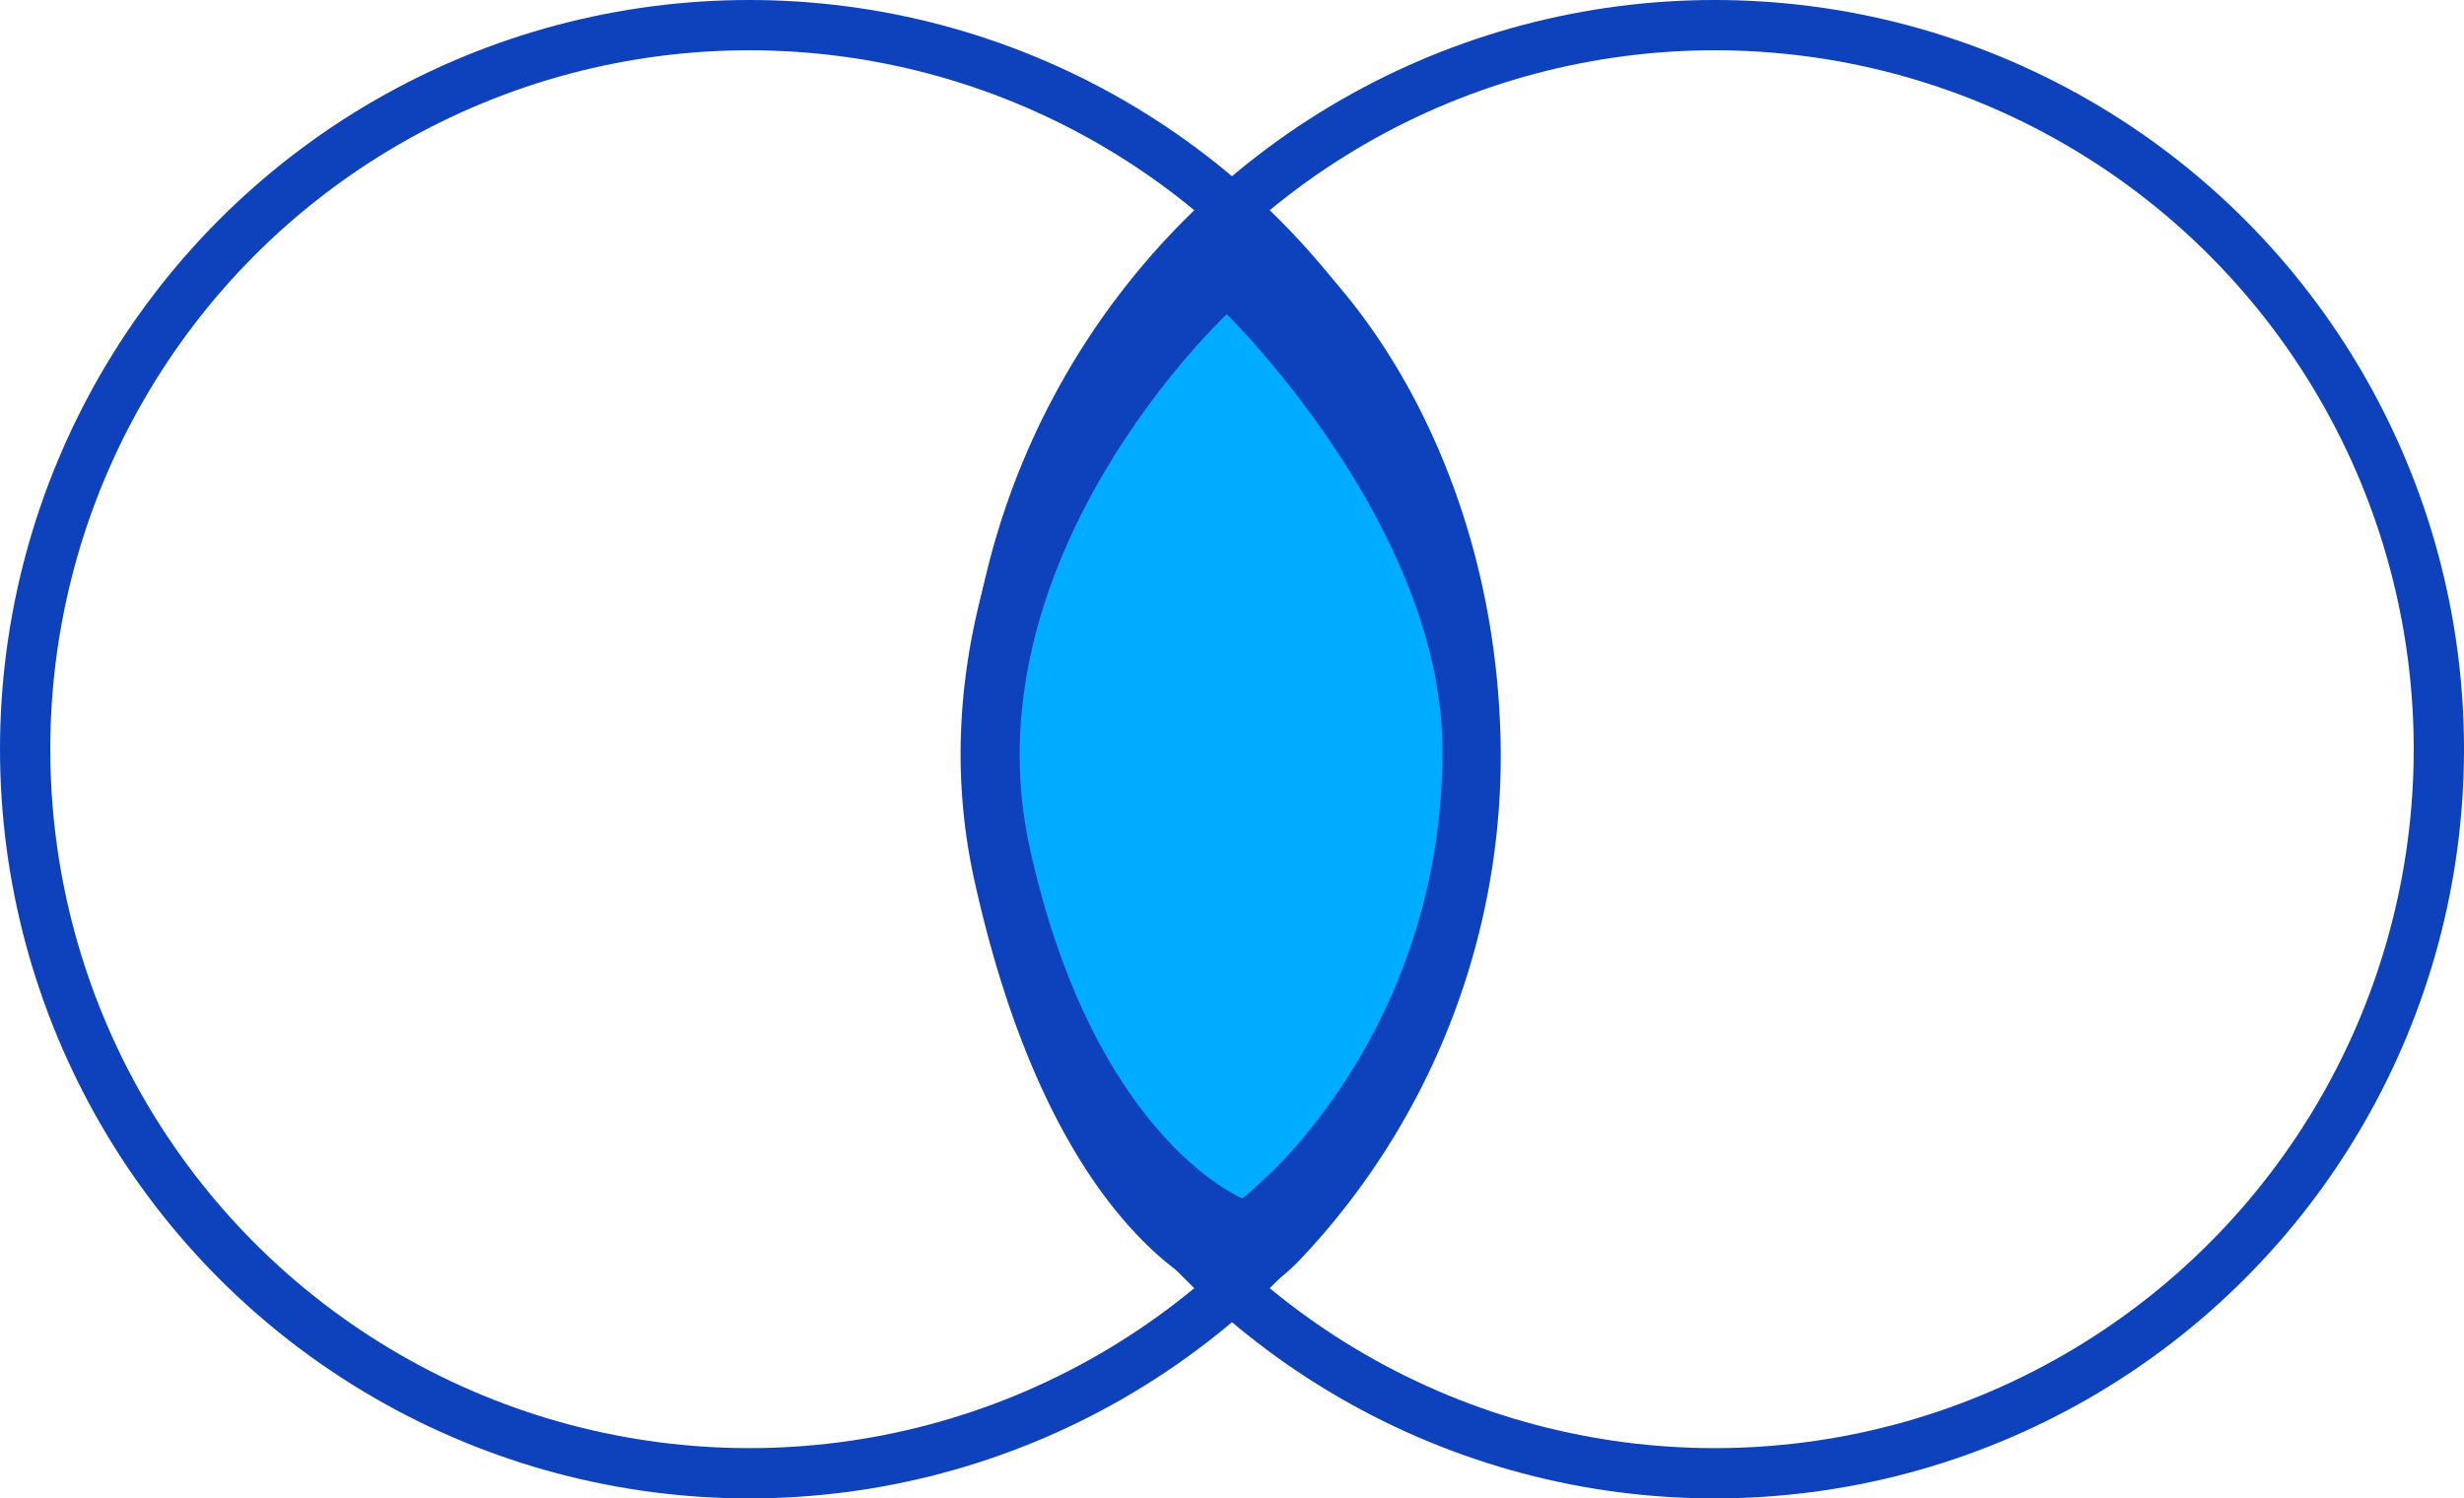
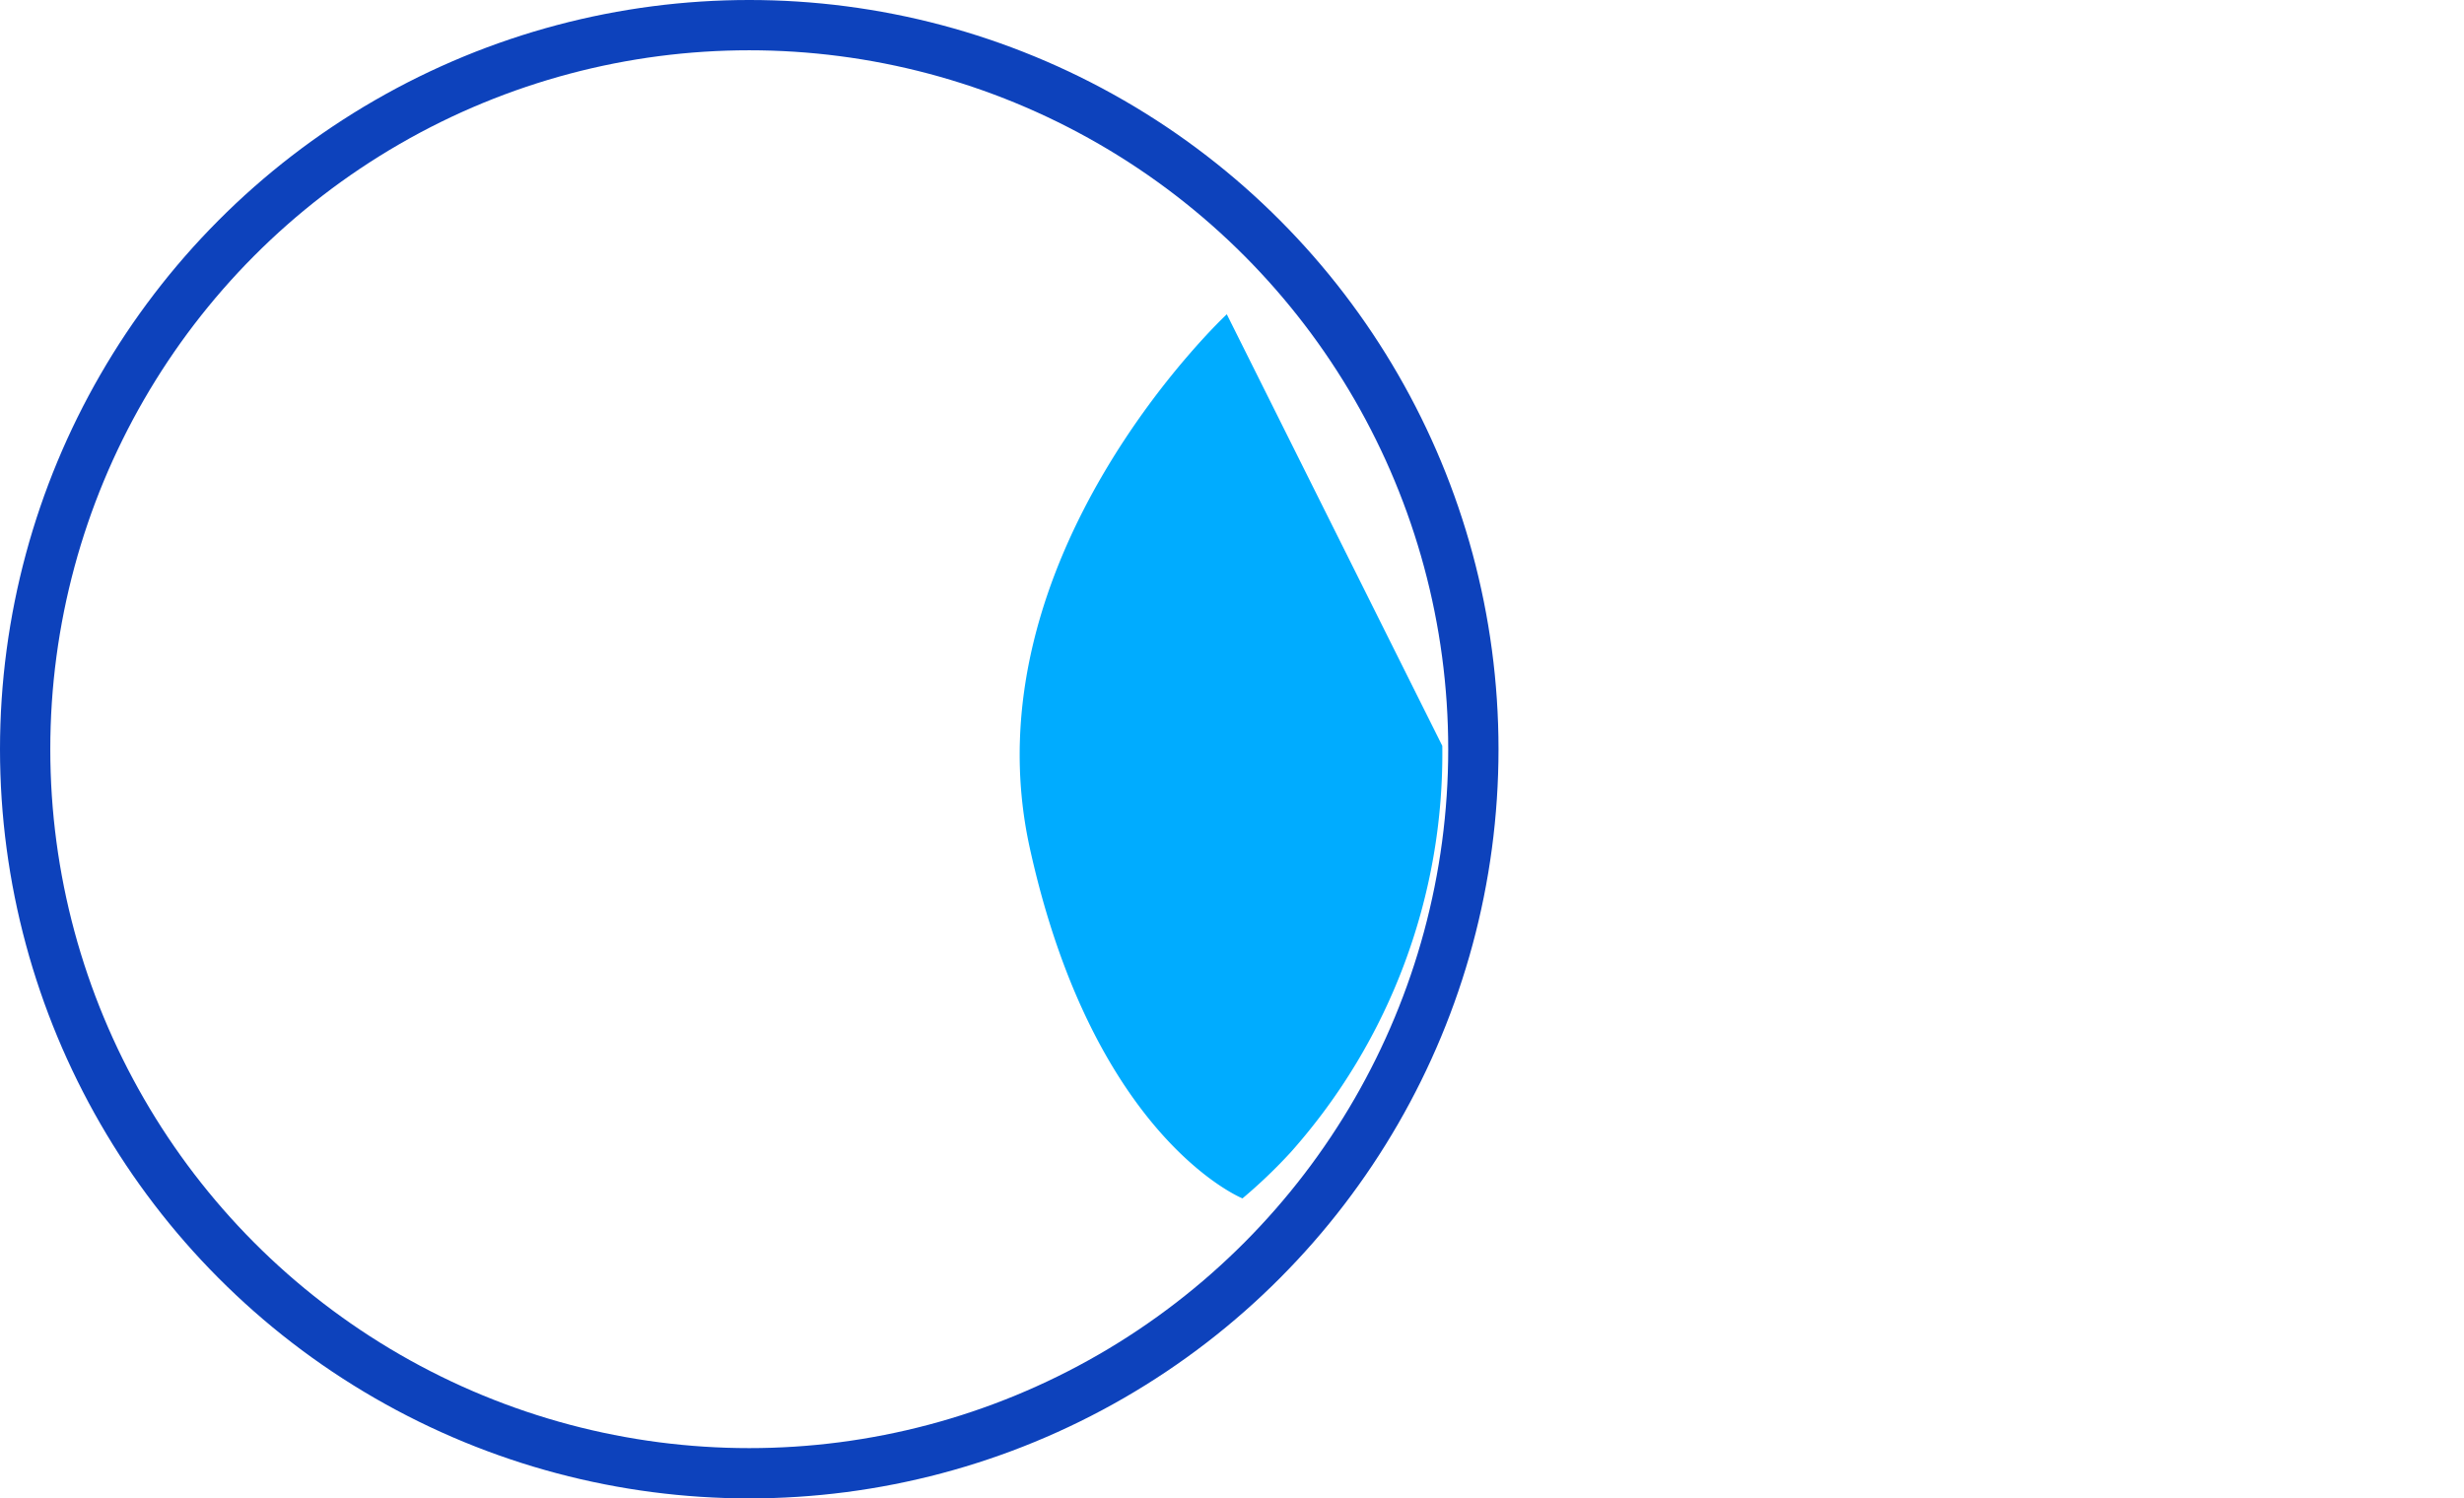
<svg xmlns="http://www.w3.org/2000/svg" width="98" height="59.6" viewBox="0 0 98 59.6">
  <g id="Group_4629" data-name="Group 4629" transform="translate(-958 -3221)">
    <g id="_2" data-name="2" transform="translate(959 3198.75)">
-       <circle id="Ellipse_478" data-name="Ellipse 478" cx="28.8" cy="28.8" r="28.8" transform="translate(38.4 23.25)" fill="none" stroke="#0d42bc" stroke-width="2" />
      <circle id="Ellipse_479" data-name="Ellipse 479" cx="28.8" cy="28.8" r="28.8" transform="translate(0 23.25)" fill="none" stroke="#0d42bc" stroke-width="2" />
    </g>
-     <path id="Path_19565" data-name="Path 19565" d="M2442.75,3228.625c-4.937-2.562-.875.625-.875.625s-12.375,12-9.125,26.75,10,16.625,10,16.625,1.188.313,2.938-1.5a29.156,29.156,0,0,0,8-20.312C2453.563,3239.5,2447.688,3231.188,2442.75,3228.625Z" transform="translate(-1436)" fill="#0d42bc" />
-     <path id="Path_19566" data-name="Path 19566" d="M2440.468,3228.628s-10.382,9.673-7.835,21.231,8.459,13.936,8.459,13.936a20.641,20.641,0,0,0,1.917-1.833,23.851,23.851,0,0,0,6.03-16.167C2448.94,3236.93,2440.468,3228.628,2440.468,3228.628Z" transform="translate(-1433.675 4.872)" fill="#00acff" />
+     <path id="Path_19566" data-name="Path 19566" d="M2440.468,3228.628s-10.382,9.673-7.835,21.231,8.459,13.936,8.459,13.936a20.641,20.641,0,0,0,1.917-1.833,23.851,23.851,0,0,0,6.03-16.167Z" transform="translate(-1433.675 4.872)" fill="#00acff" />
  </g>
</svg>